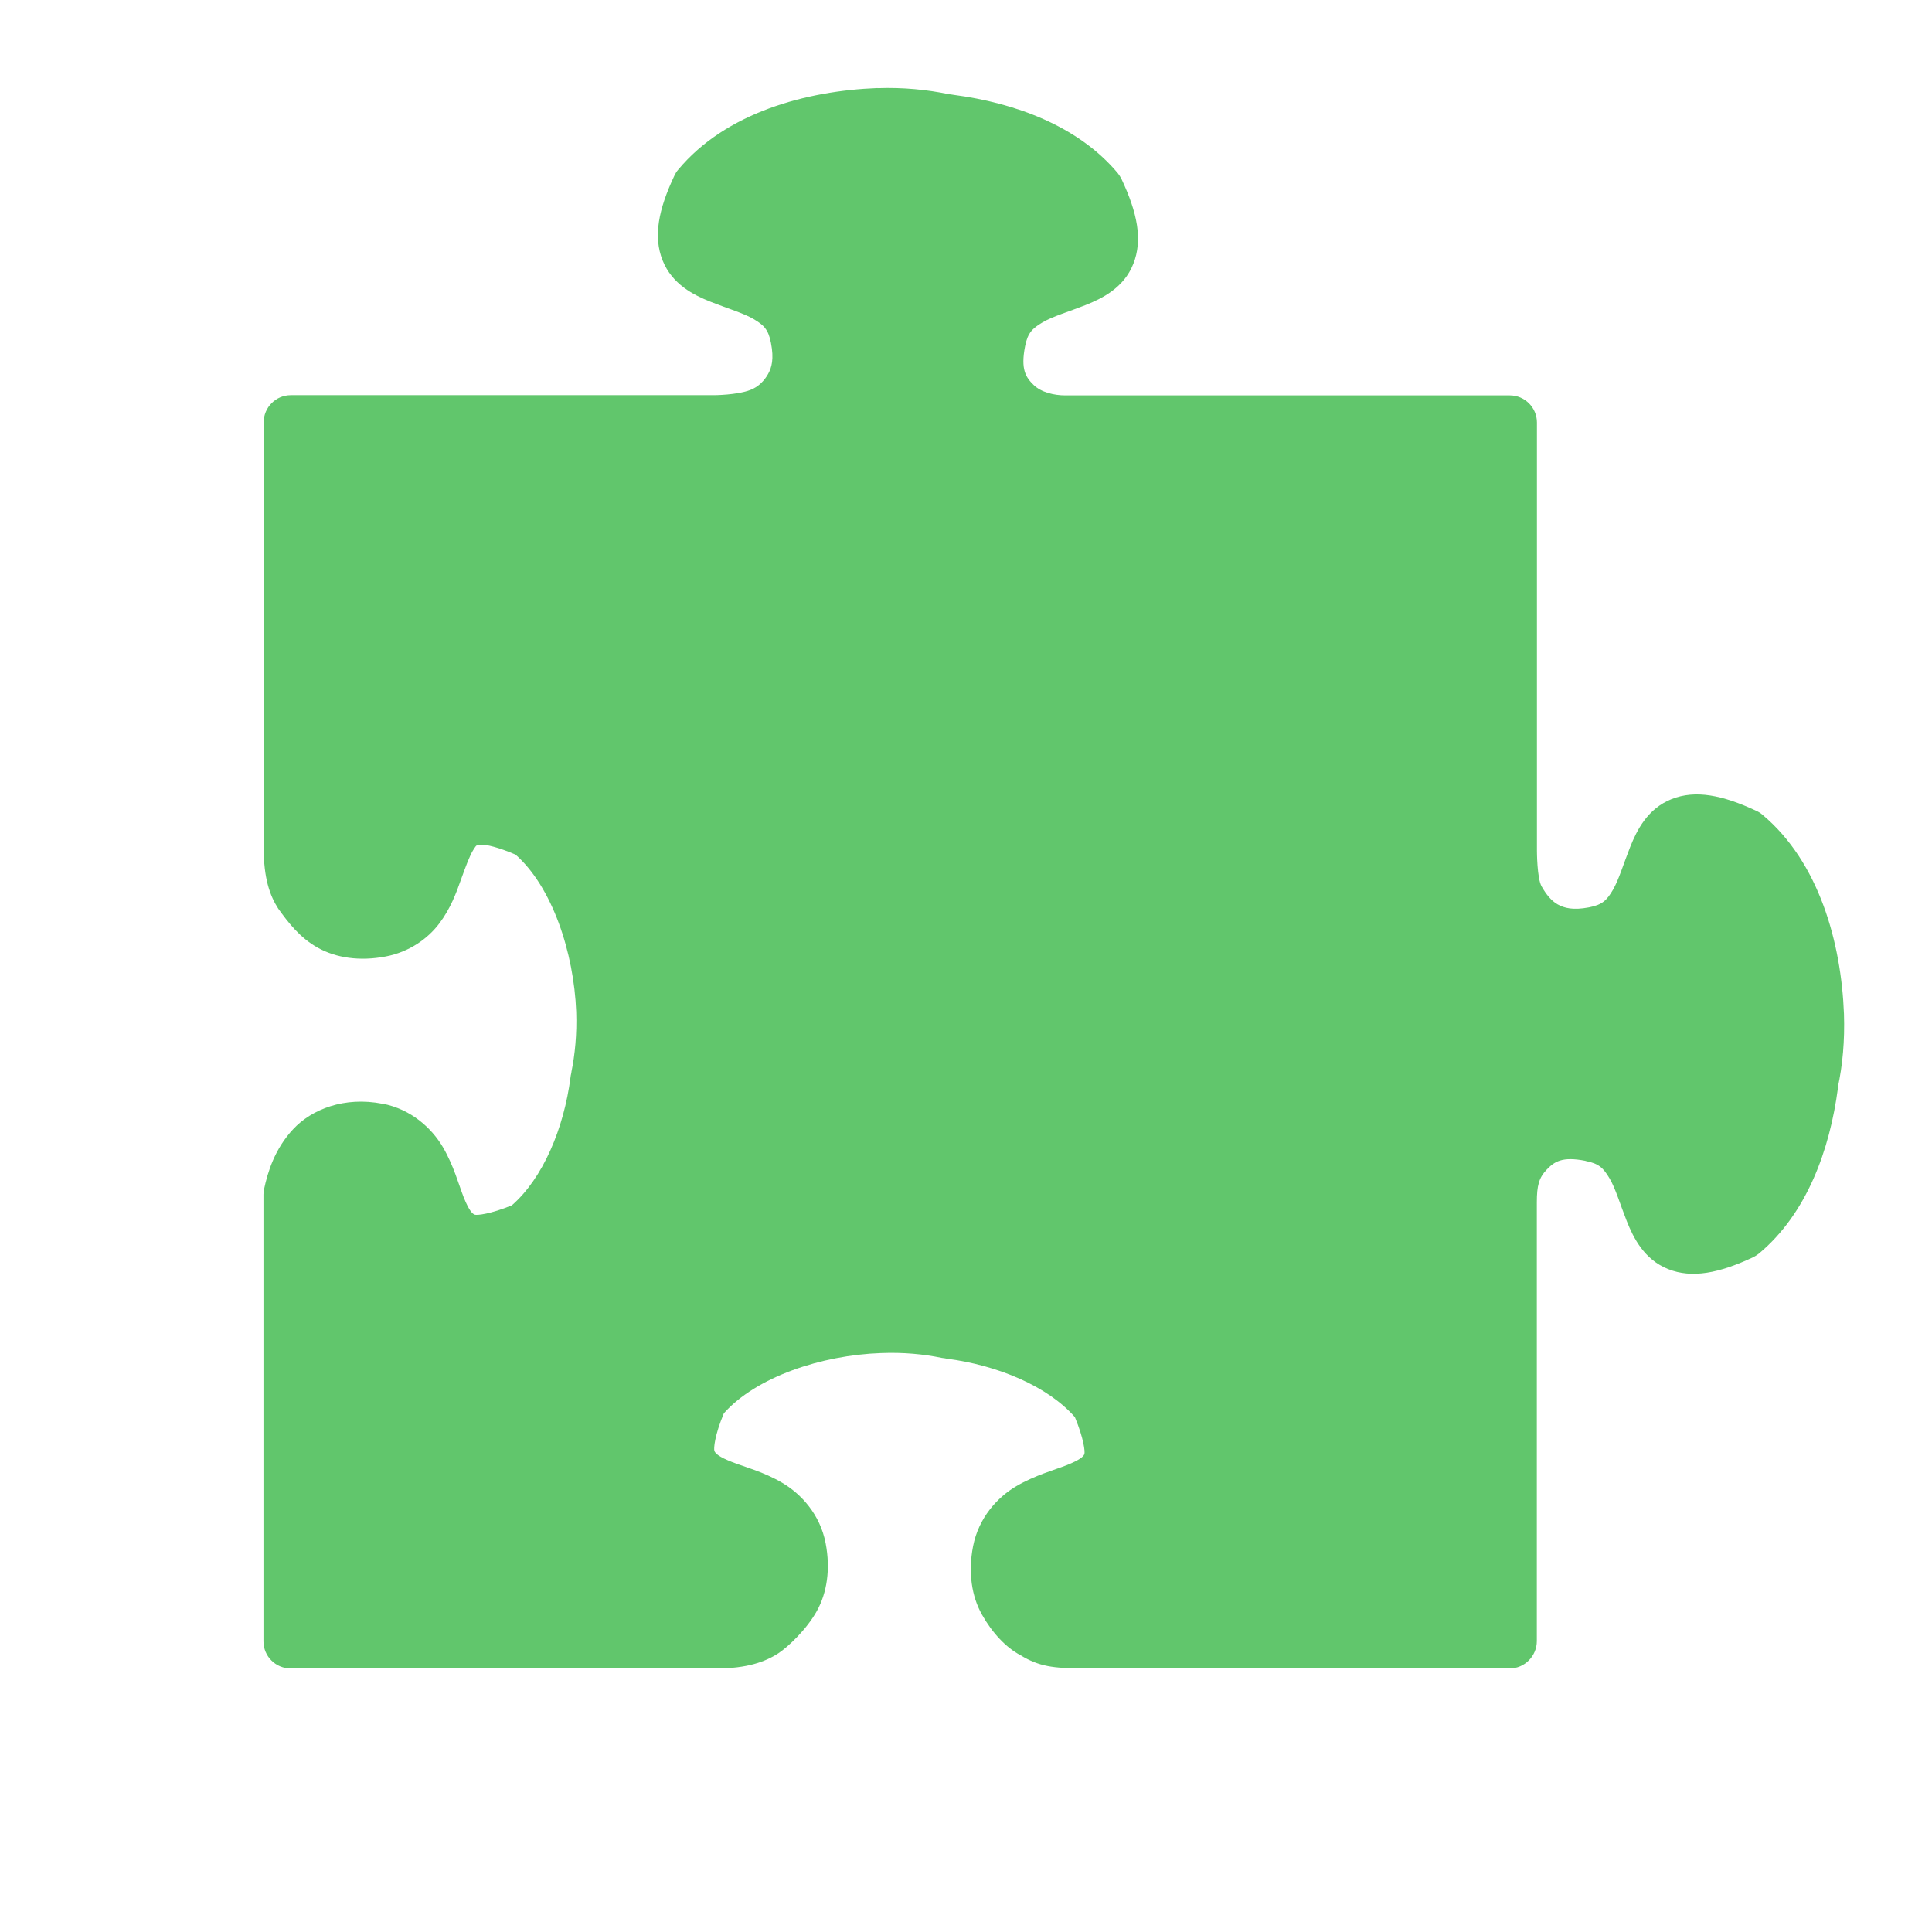
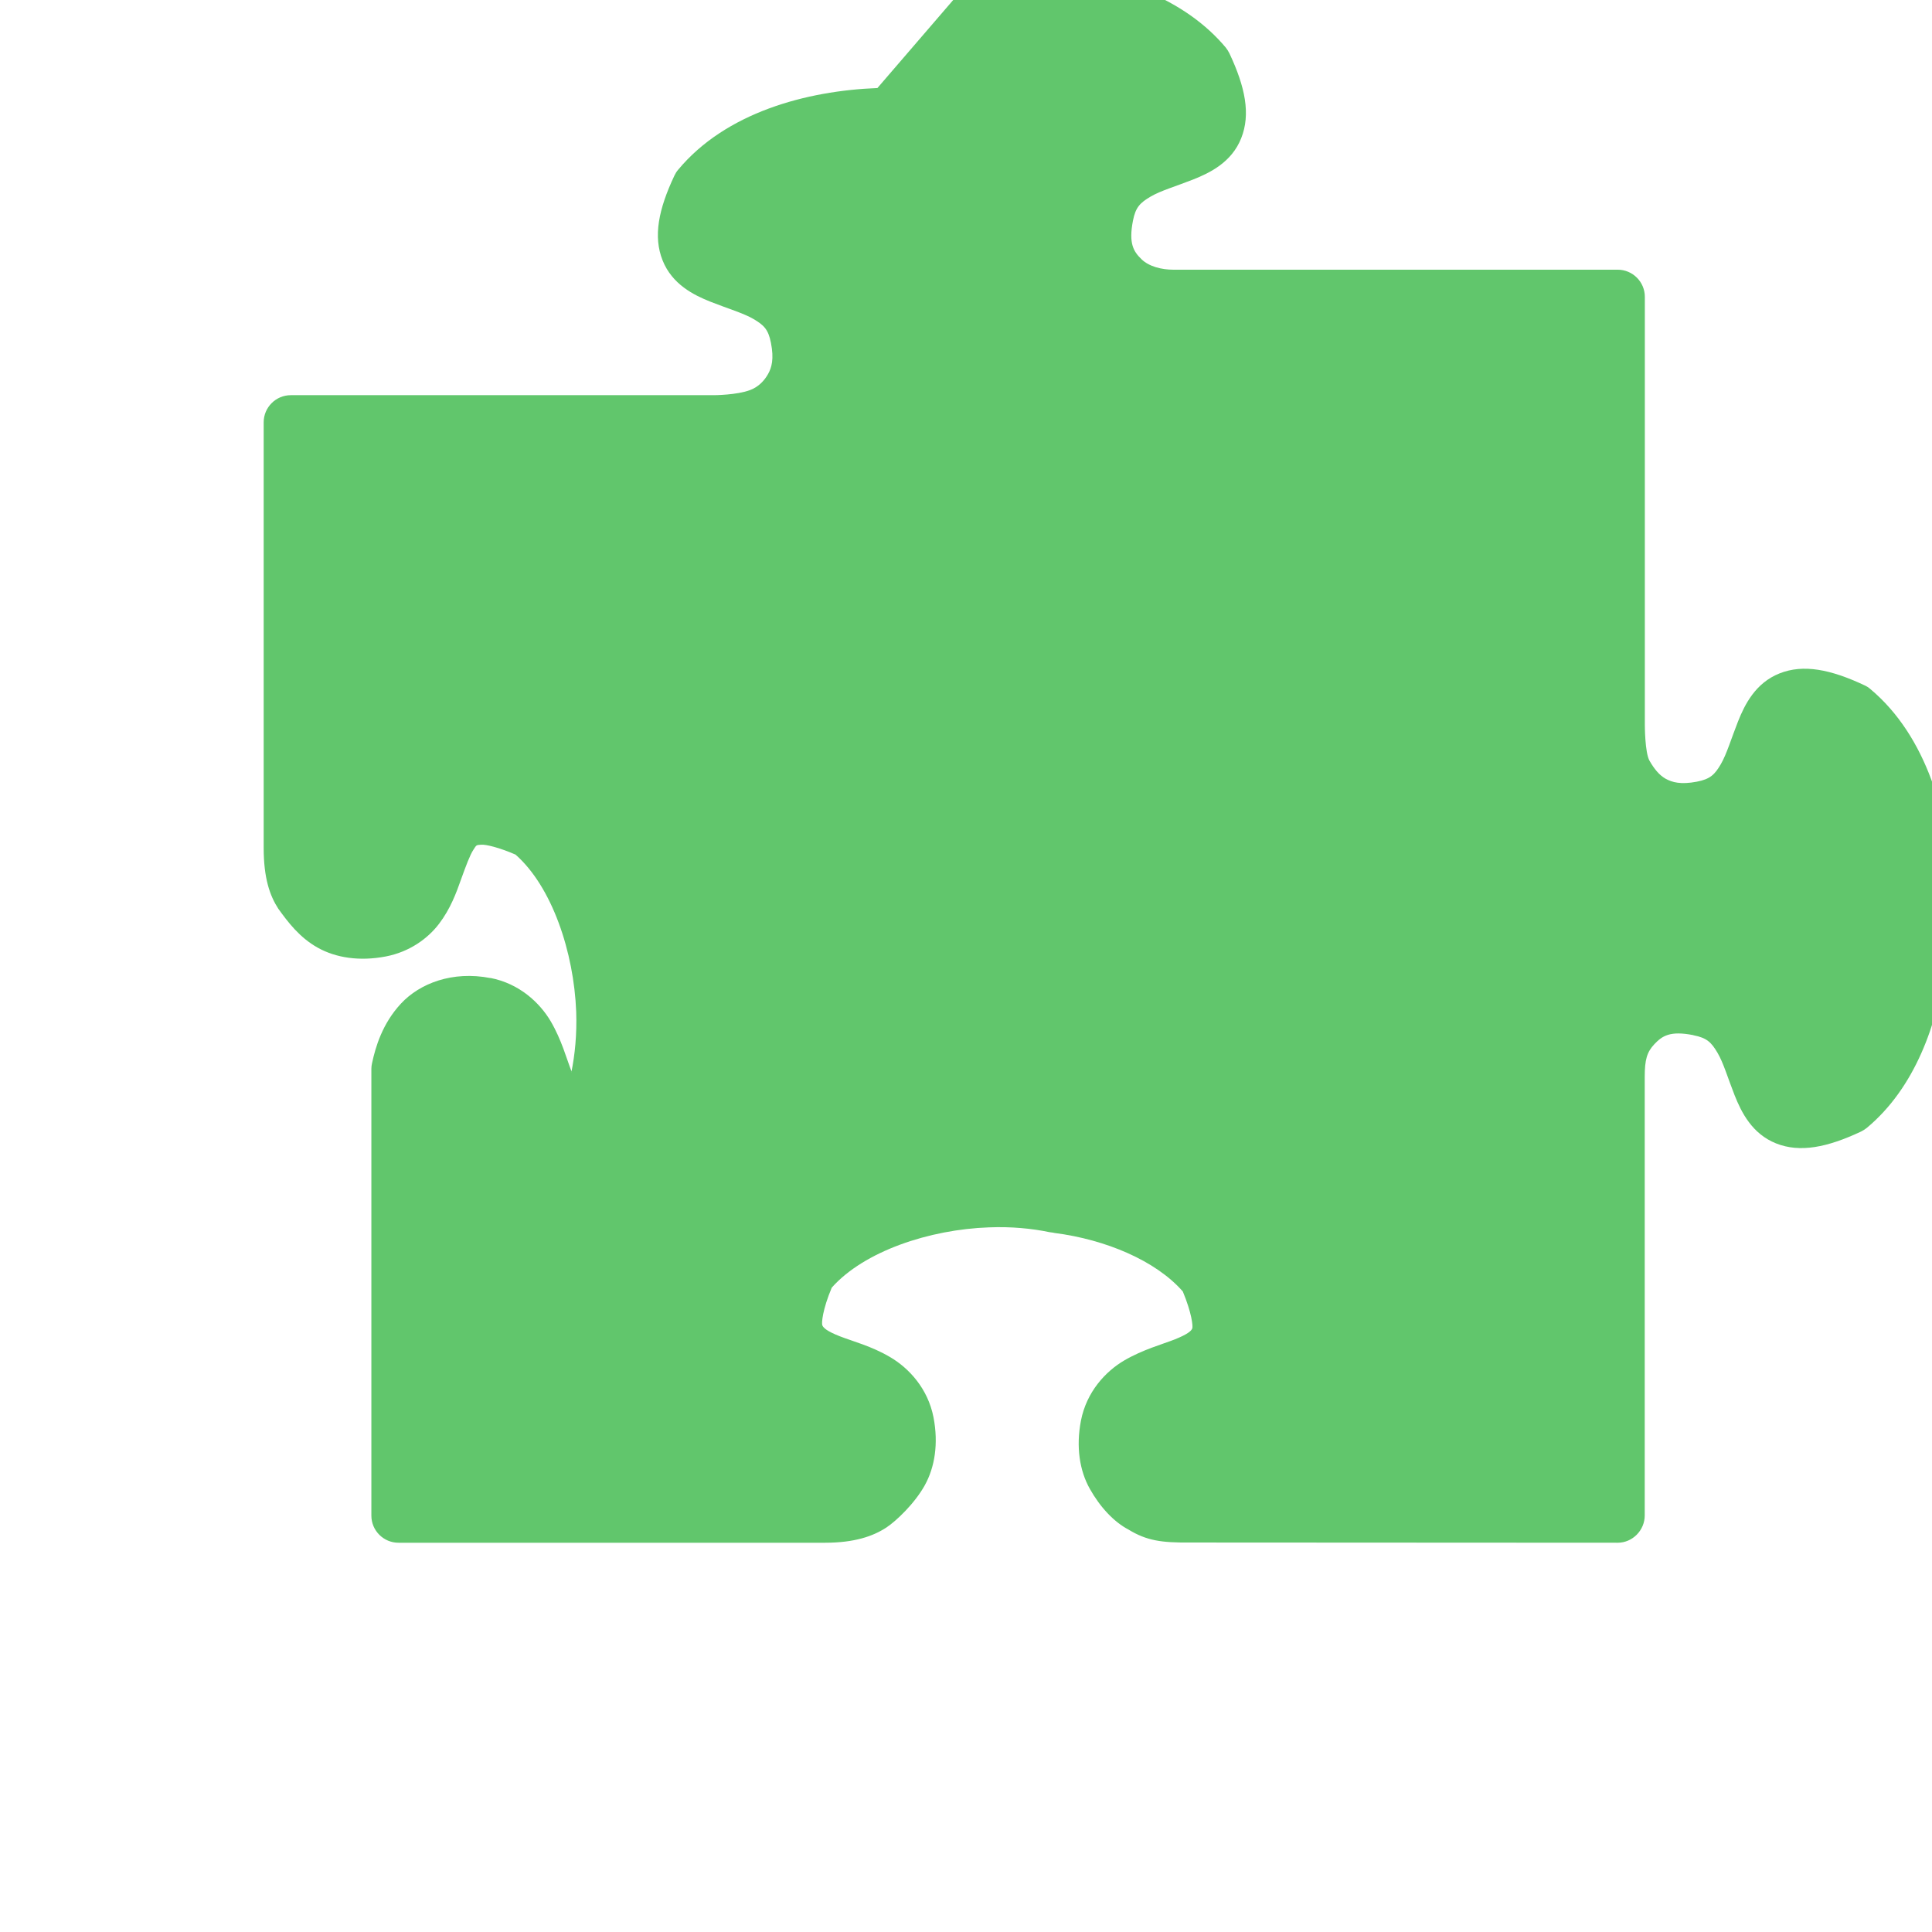
<svg xmlns="http://www.w3.org/2000/svg" width="22" height="22" viewBox="0 0 17.6 17.6">
-   <path d="m 7.993 0.802 c -0.649 0.025 -1.382 0.224 -1.815 0.744 -0.014 0.016 -0.025 0.034 -0.034 0.053 -0.145 0.307 -0.195 0.555 -0.108 0.773 0.087 0.218 0.283 0.316 0.437 0.377 0.154 0.061 0.298 0.103 0.391 0.157 0.093 0.055 0.135 0.093 0.159 0.217 0.029 0.147 0.007 0.225 -0.026 0.284 -0.033 0.059 -0.086 0.117 -0.163 0.146 -0.12 0.046 -0.328 0.047 -0.328 0.047 l -3.857 0 c -0.136 0 -0.247 0.111 -0.247 0.247 l 0 3.876 c 0 0.277 0.056 0.436 0.133 0.555 c 0.088 0.122 0.193 0.262 0.359 0.355 0.166 0.093 0.382 0.126 0.621 0.08 0.213 -0.041 0.381 -0.161 0.485 -0.298 0.104 -0.137 0.157 -0.282 0.2 -0.404 0.044 -0.122 0.081 -0.222 0.112 -0.269 c 0.03 -0.046 0.024 -0.043 0.071 -0.047 0.045 -0.003 0.162 0.025 0.313 0.09 0.333 0.293 0.532 0.889 0.553 1.432 0.007 0.202 -0.011 0.391 -0.045 0.555 l 0.003 -0.01 c -0.011 0.045 -0.01 0.052 -0.007 0.036 -0.001 0.005 -0.002 0.011 -0.003 0.017 -0.06 0.466 -0.252 0.919 -0.534 1.165 -0.195 0.08 -0.318 0.093 -0.339 0.085 -0.023 -0.009 -0.053 -0.042 -0.1 -0.158 c -0.046 -0.117 -0.09 -0.287 -0.19 -0.458 -0.101 -0.171 -0.287 -0.344 -0.549 -0.395 l 0 0.001 c -0.348 -0.068 -0.645 0.05 -0.814 0.231 -0.17 0.182 -0.233 0.395 -0.265 0.545 -0.004 0.017 -0.006 0.034 -0.006 0.051 l 0 4.07 c 0 0.137 0.112 0.248 0.249 0.247 l 3.883 0 c 0.268 0 0.438 -0.059 0.56 -0.139 0.089 -0.059 0.255 -0.216 0.348 -0.382 0.093 -0.166 0.127 -0.382 0.081 -0.621 c -0.051 -0.262 -0.223 -0.448 -0.395 -0.549 -0.171 -0.101 -0.342 -0.144 -0.459 -0.19 -0.117 -0.046 -0.15 -0.077 -0.159 -0.1 c -0.008 -0.021 0.002 -0.143 0.086 -0.343 0.294 -0.331 0.889 -0.53 1.432 -0.549 l 0.002 0 c 0.2 -0.008 0.388 0.01 0.551 0.044 0.01 0.002 0.02 0.003 0.03 0.004 0.005 0.001 0.009 0.002 0.014 0.003 0.468 0.06 0.924 0.253 1.169 0.533 0.081 0.195 0.094 0.317 0.086 0.337 -0.009 0.023 -0.043 0.053 -0.16 0.1 -0.117 0.046 -0.287 0.091 -0.459 0.191 -0.172 0.101 -0.344 0.287 -0.395 0.549 -0.046 0.239 -0.012 0.456 0.081 0.621 0.093 0.166 0.219 0.301 0.352 0.371 0.167 0.102 0.303 0.12 0.558 0.118 l 3.898 0.002 c 0.136 0 0.247 -0.113 0.247 -0.249 l 0 -3.996 c 0 -0.155 0.02 -0.225 0.088 -0.297 0.071 -0.075 0.142 -0.124 0.355 -0.082 l 0.001 0.001 c 0.124 0.024 0.163 0.066 0.218 0.158 0.055 0.092 0.096 0.235 0.157 0.389 0.061 0.154 0.159 0.351 0.377 0.438 0.218 0.087 0.466 0.037 0.773 -0.107 0.019 -0.009 0.037 -0.021 0.054 -0.034 0.438 -0.365 0.646 -0.947 0.72 -1.507 0.001 -0.011 0.002 -0.021 0.002 -0.032 0 0.034 0.002 0.018 0.002 -0.024 l -0.006 0.053 c 0.045 -0.204 0.065 -0.432 0.057 -0.673 l 0 -0.001 c -0.025 -0.649 -0.227 -1.383 -0.744 -1.815 c -0.016 -0.014 -0.034 -0.025 -0.054 -0.034 -0.307 -0.144 -0.555 -0.194 -0.773 -0.107 -0.218 0.087 -0.316 0.283 -0.377 0.437 -0.061 0.154 -0.103 0.297 -0.157 0.39 -0.055 0.093 -0.094 0.135 -0.218 0.159 -0.148 0.028 -0.225 0.006 -0.285 -0.027 -0.06 -0.034 -0.105 -0.092 -0.146 -0.163 -0.043 -0.074 -0.043 -0.326 -0.043 -0.326 l 0 -3.901 c 0 -0.136 -0.111 -0.247 -0.247 -0.247 l -4.049 0 c -0.104 0 -0.22 -0.028 -0.289 -0.095 -0.072 -0.07 -0.119 -0.142 -0.078 -0.352 0.024 -0.124 0.067 -0.163 0.159 -0.218 c 0.093 -0.055 0.236 -0.096 0.39 -0.157 0.154 -0.061 0.351 -0.158 0.437 -0.376 0.087 -0.218 0.037 -0.466 -0.107 -0.772 -0.009 -0.019 -0.021 -0.037 -0.034 -0.054 c -0.363 -0.433 -0.94 -0.641 -1.496 -0.714 c -0.009 -0.002 -0.026 -0.004 -0.043 -0.006 -0.198 -0.041 -0.415 -0.063 -0.648 -0.055 l -0.001 0 z" mix-blend-mode="normal" isolation="auto" white-space="normal" solid-opacity="1" solid-color="#000000" style="visibility:visible;shape-rendering:auto;color-interpolation-filters:linearRGB;fill:#61c66c;opacity:1;image-rendering:auto;fill-opacity:1;stroke:none;display:inline;color:#000;fill-rule:evenodd;color-rendering:auto;color-interpolation:sRGB" />
+   <path d="m 7.993 0.802 c -0.649 0.025 -1.382 0.224 -1.815 0.744 -0.014 0.016 -0.025 0.034 -0.034 0.053 -0.145 0.307 -0.195 0.555 -0.108 0.773 0.087 0.218 0.283 0.316 0.437 0.377 0.154 0.061 0.298 0.103 0.391 0.157 0.093 0.055 0.135 0.093 0.159 0.217 0.029 0.147 0.007 0.225 -0.026 0.284 -0.033 0.059 -0.086 0.117 -0.163 0.146 -0.12 0.046 -0.328 0.047 -0.328 0.047 l -3.857 0 c -0.136 0 -0.247 0.111 -0.247 0.247 l 0 3.876 c 0 0.277 0.056 0.436 0.133 0.555 c 0.088 0.122 0.193 0.262 0.359 0.355 0.166 0.093 0.382 0.126 0.621 0.08 0.213 -0.041 0.381 -0.161 0.485 -0.298 0.104 -0.137 0.157 -0.282 0.2 -0.404 0.044 -0.122 0.081 -0.222 0.112 -0.269 c 0.03 -0.046 0.024 -0.043 0.071 -0.047 0.045 -0.003 0.162 0.025 0.313 0.09 0.333 0.293 0.532 0.889 0.553 1.432 0.007 0.202 -0.011 0.391 -0.045 0.555 l 0.003 -0.01 c -0.046 -0.117 -0.09 -0.287 -0.19 -0.458 -0.101 -0.171 -0.287 -0.344 -0.549 -0.395 l 0 0.001 c -0.348 -0.068 -0.645 0.05 -0.814 0.231 -0.17 0.182 -0.233 0.395 -0.265 0.545 -0.004 0.017 -0.006 0.034 -0.006 0.051 l 0 4.07 c 0 0.137 0.112 0.248 0.249 0.247 l 3.883 0 c 0.268 0 0.438 -0.059 0.56 -0.139 0.089 -0.059 0.255 -0.216 0.348 -0.382 0.093 -0.166 0.127 -0.382 0.081 -0.621 c -0.051 -0.262 -0.223 -0.448 -0.395 -0.549 -0.171 -0.101 -0.342 -0.144 -0.459 -0.19 -0.117 -0.046 -0.15 -0.077 -0.159 -0.1 c -0.008 -0.021 0.002 -0.143 0.086 -0.343 0.294 -0.331 0.889 -0.53 1.432 -0.549 l 0.002 0 c 0.2 -0.008 0.388 0.01 0.551 0.044 0.01 0.002 0.02 0.003 0.03 0.004 0.005 0.001 0.009 0.002 0.014 0.003 0.468 0.06 0.924 0.253 1.169 0.533 0.081 0.195 0.094 0.317 0.086 0.337 -0.009 0.023 -0.043 0.053 -0.16 0.1 -0.117 0.046 -0.287 0.091 -0.459 0.191 -0.172 0.101 -0.344 0.287 -0.395 0.549 -0.046 0.239 -0.012 0.456 0.081 0.621 0.093 0.166 0.219 0.301 0.352 0.371 0.167 0.102 0.303 0.12 0.558 0.118 l 3.898 0.002 c 0.136 0 0.247 -0.113 0.247 -0.249 l 0 -3.996 c 0 -0.155 0.02 -0.225 0.088 -0.297 0.071 -0.075 0.142 -0.124 0.355 -0.082 l 0.001 0.001 c 0.124 0.024 0.163 0.066 0.218 0.158 0.055 0.092 0.096 0.235 0.157 0.389 0.061 0.154 0.159 0.351 0.377 0.438 0.218 0.087 0.466 0.037 0.773 -0.107 0.019 -0.009 0.037 -0.021 0.054 -0.034 0.438 -0.365 0.646 -0.947 0.72 -1.507 0.001 -0.011 0.002 -0.021 0.002 -0.032 0 0.034 0.002 0.018 0.002 -0.024 l -0.006 0.053 c 0.045 -0.204 0.065 -0.432 0.057 -0.673 l 0 -0.001 c -0.025 -0.649 -0.227 -1.383 -0.744 -1.815 c -0.016 -0.014 -0.034 -0.025 -0.054 -0.034 -0.307 -0.144 -0.555 -0.194 -0.773 -0.107 -0.218 0.087 -0.316 0.283 -0.377 0.437 -0.061 0.154 -0.103 0.297 -0.157 0.39 -0.055 0.093 -0.094 0.135 -0.218 0.159 -0.148 0.028 -0.225 0.006 -0.285 -0.027 -0.06 -0.034 -0.105 -0.092 -0.146 -0.163 -0.043 -0.074 -0.043 -0.326 -0.043 -0.326 l 0 -3.901 c 0 -0.136 -0.111 -0.247 -0.247 -0.247 l -4.049 0 c -0.104 0 -0.22 -0.028 -0.289 -0.095 -0.072 -0.07 -0.119 -0.142 -0.078 -0.352 0.024 -0.124 0.067 -0.163 0.159 -0.218 c 0.093 -0.055 0.236 -0.096 0.39 -0.157 0.154 -0.061 0.351 -0.158 0.437 -0.376 0.087 -0.218 0.037 -0.466 -0.107 -0.772 -0.009 -0.019 -0.021 -0.037 -0.034 -0.054 c -0.363 -0.433 -0.94 -0.641 -1.496 -0.714 c -0.009 -0.002 -0.026 -0.004 -0.043 -0.006 -0.198 -0.041 -0.415 -0.063 -0.648 -0.055 l -0.001 0 z" mix-blend-mode="normal" isolation="auto" white-space="normal" solid-opacity="1" solid-color="#000000" style="visibility:visible;shape-rendering:auto;color-interpolation-filters:linearRGB;fill:#61c66c;opacity:1;image-rendering:auto;fill-opacity:1;stroke:none;display:inline;color:#000;fill-rule:evenodd;color-rendering:auto;color-interpolation:sRGB" />
</svg>